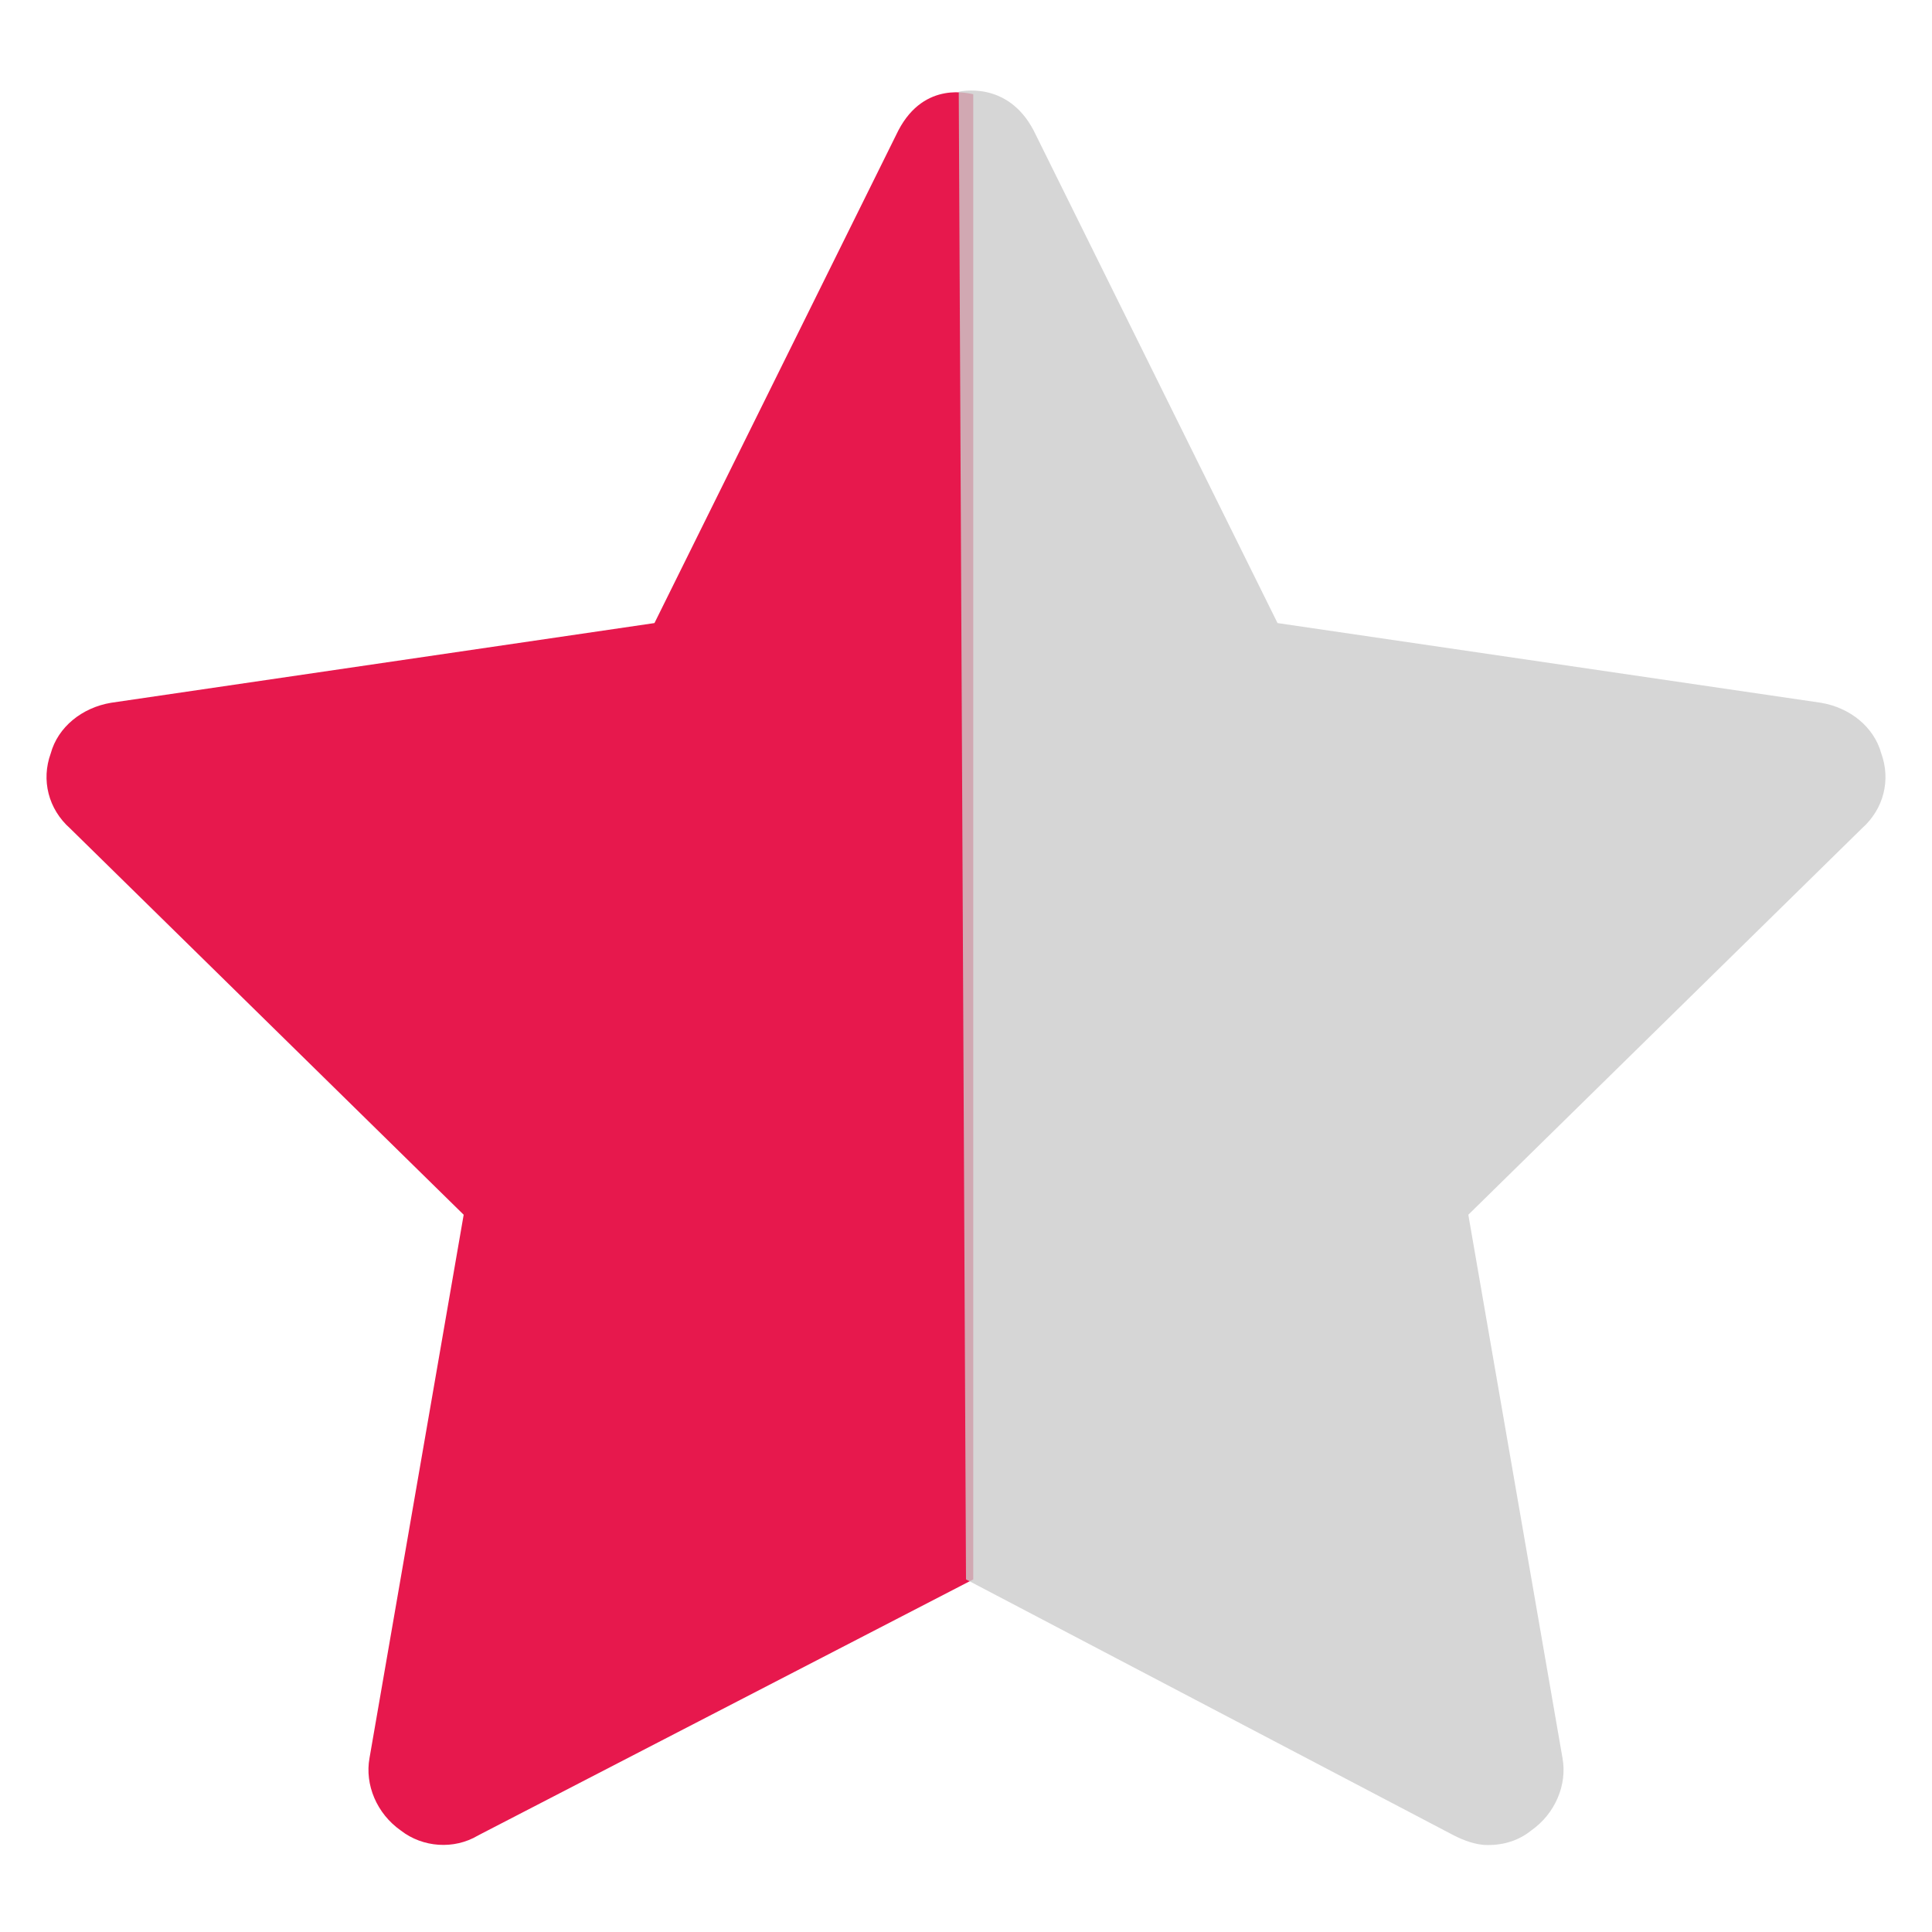
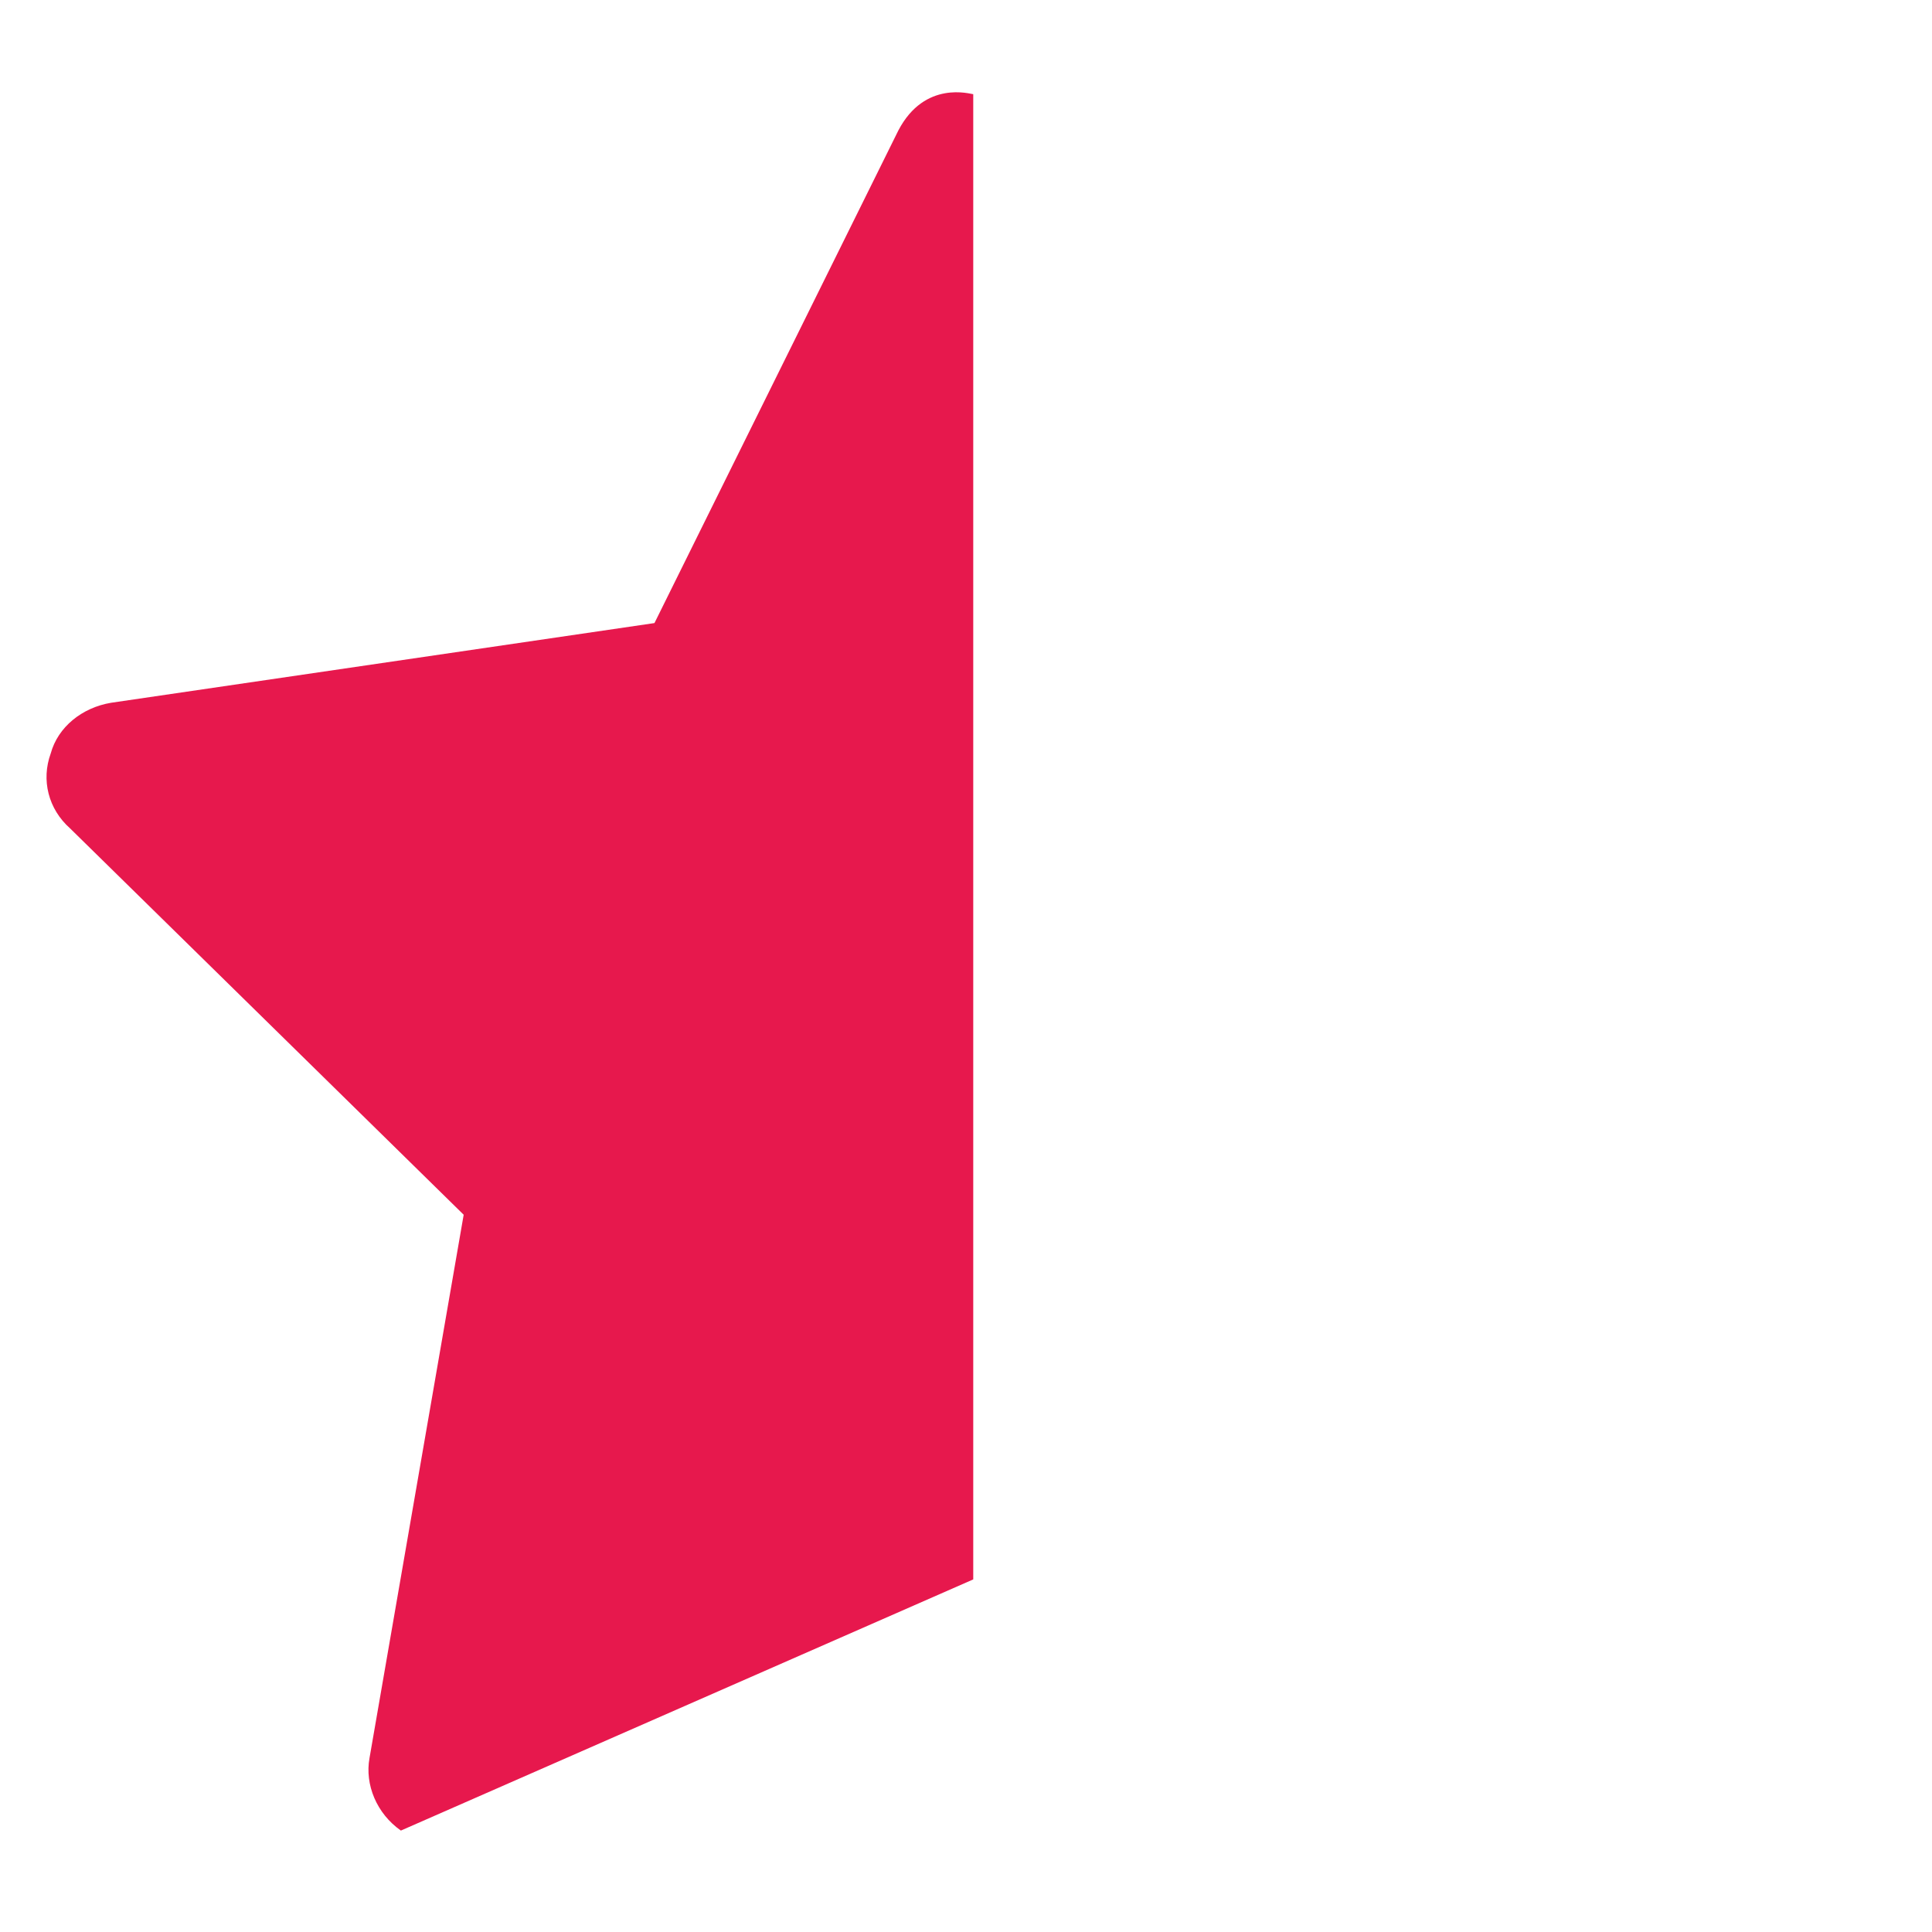
<svg xmlns="http://www.w3.org/2000/svg" version="1.2" baseProfile="tiny-ps" viewBox="0 0 8 8" width="8" height="8">
  <title>star-svg</title>
  <style>
		tspan { white-space:pre }
		.shp0 { fill: #e7184d } 
		.shp1 { opacity: 0.8;fill: #cccccc } 
	</style>
-   <path id="Layer" class="shp0" d="M4.03 0.39C4.02 0.39 3.83 0.33 3.72 0.54L2.71 2.58L0.46 2.91C0.34 2.93 0.24 3.01 0.21 3.12C0.17 3.23 0.2 3.35 0.29 3.43L1.92 5.03L1.53 7.28C1.51 7.39 1.56 7.51 1.66 7.58C1.75 7.65 1.88 7.66 1.98 7.6L4.03 6.54L4.03 0.39Z" />
-   <path id="Layer" class="shp1" d="M7.79 3.12C7.76 3.01 7.66 2.93 7.54 2.91L5.29 2.58L4.28 0.54C4.17 0.33 3.97 0.38 3.97 0.38L4 6.54L6.02 7.6C6.06 7.62 6.11 7.64 6.16 7.64C6.23 7.64 6.29 7.62 6.34 7.58C6.44 7.51 6.49 7.39 6.47 7.28L6.08 5.03L7.71 3.43C7.8 3.35 7.83 3.23 7.79 3.12Z" />
+   <path id="Layer" class="shp0" d="M4.03 0.39C4.02 0.39 3.83 0.33 3.72 0.54L2.71 2.58L0.46 2.91C0.34 2.93 0.24 3.01 0.21 3.12C0.17 3.23 0.2 3.35 0.29 3.43L1.92 5.03L1.53 7.28C1.51 7.39 1.56 7.51 1.66 7.58L4.03 6.54L4.03 0.39Z" />
</svg>